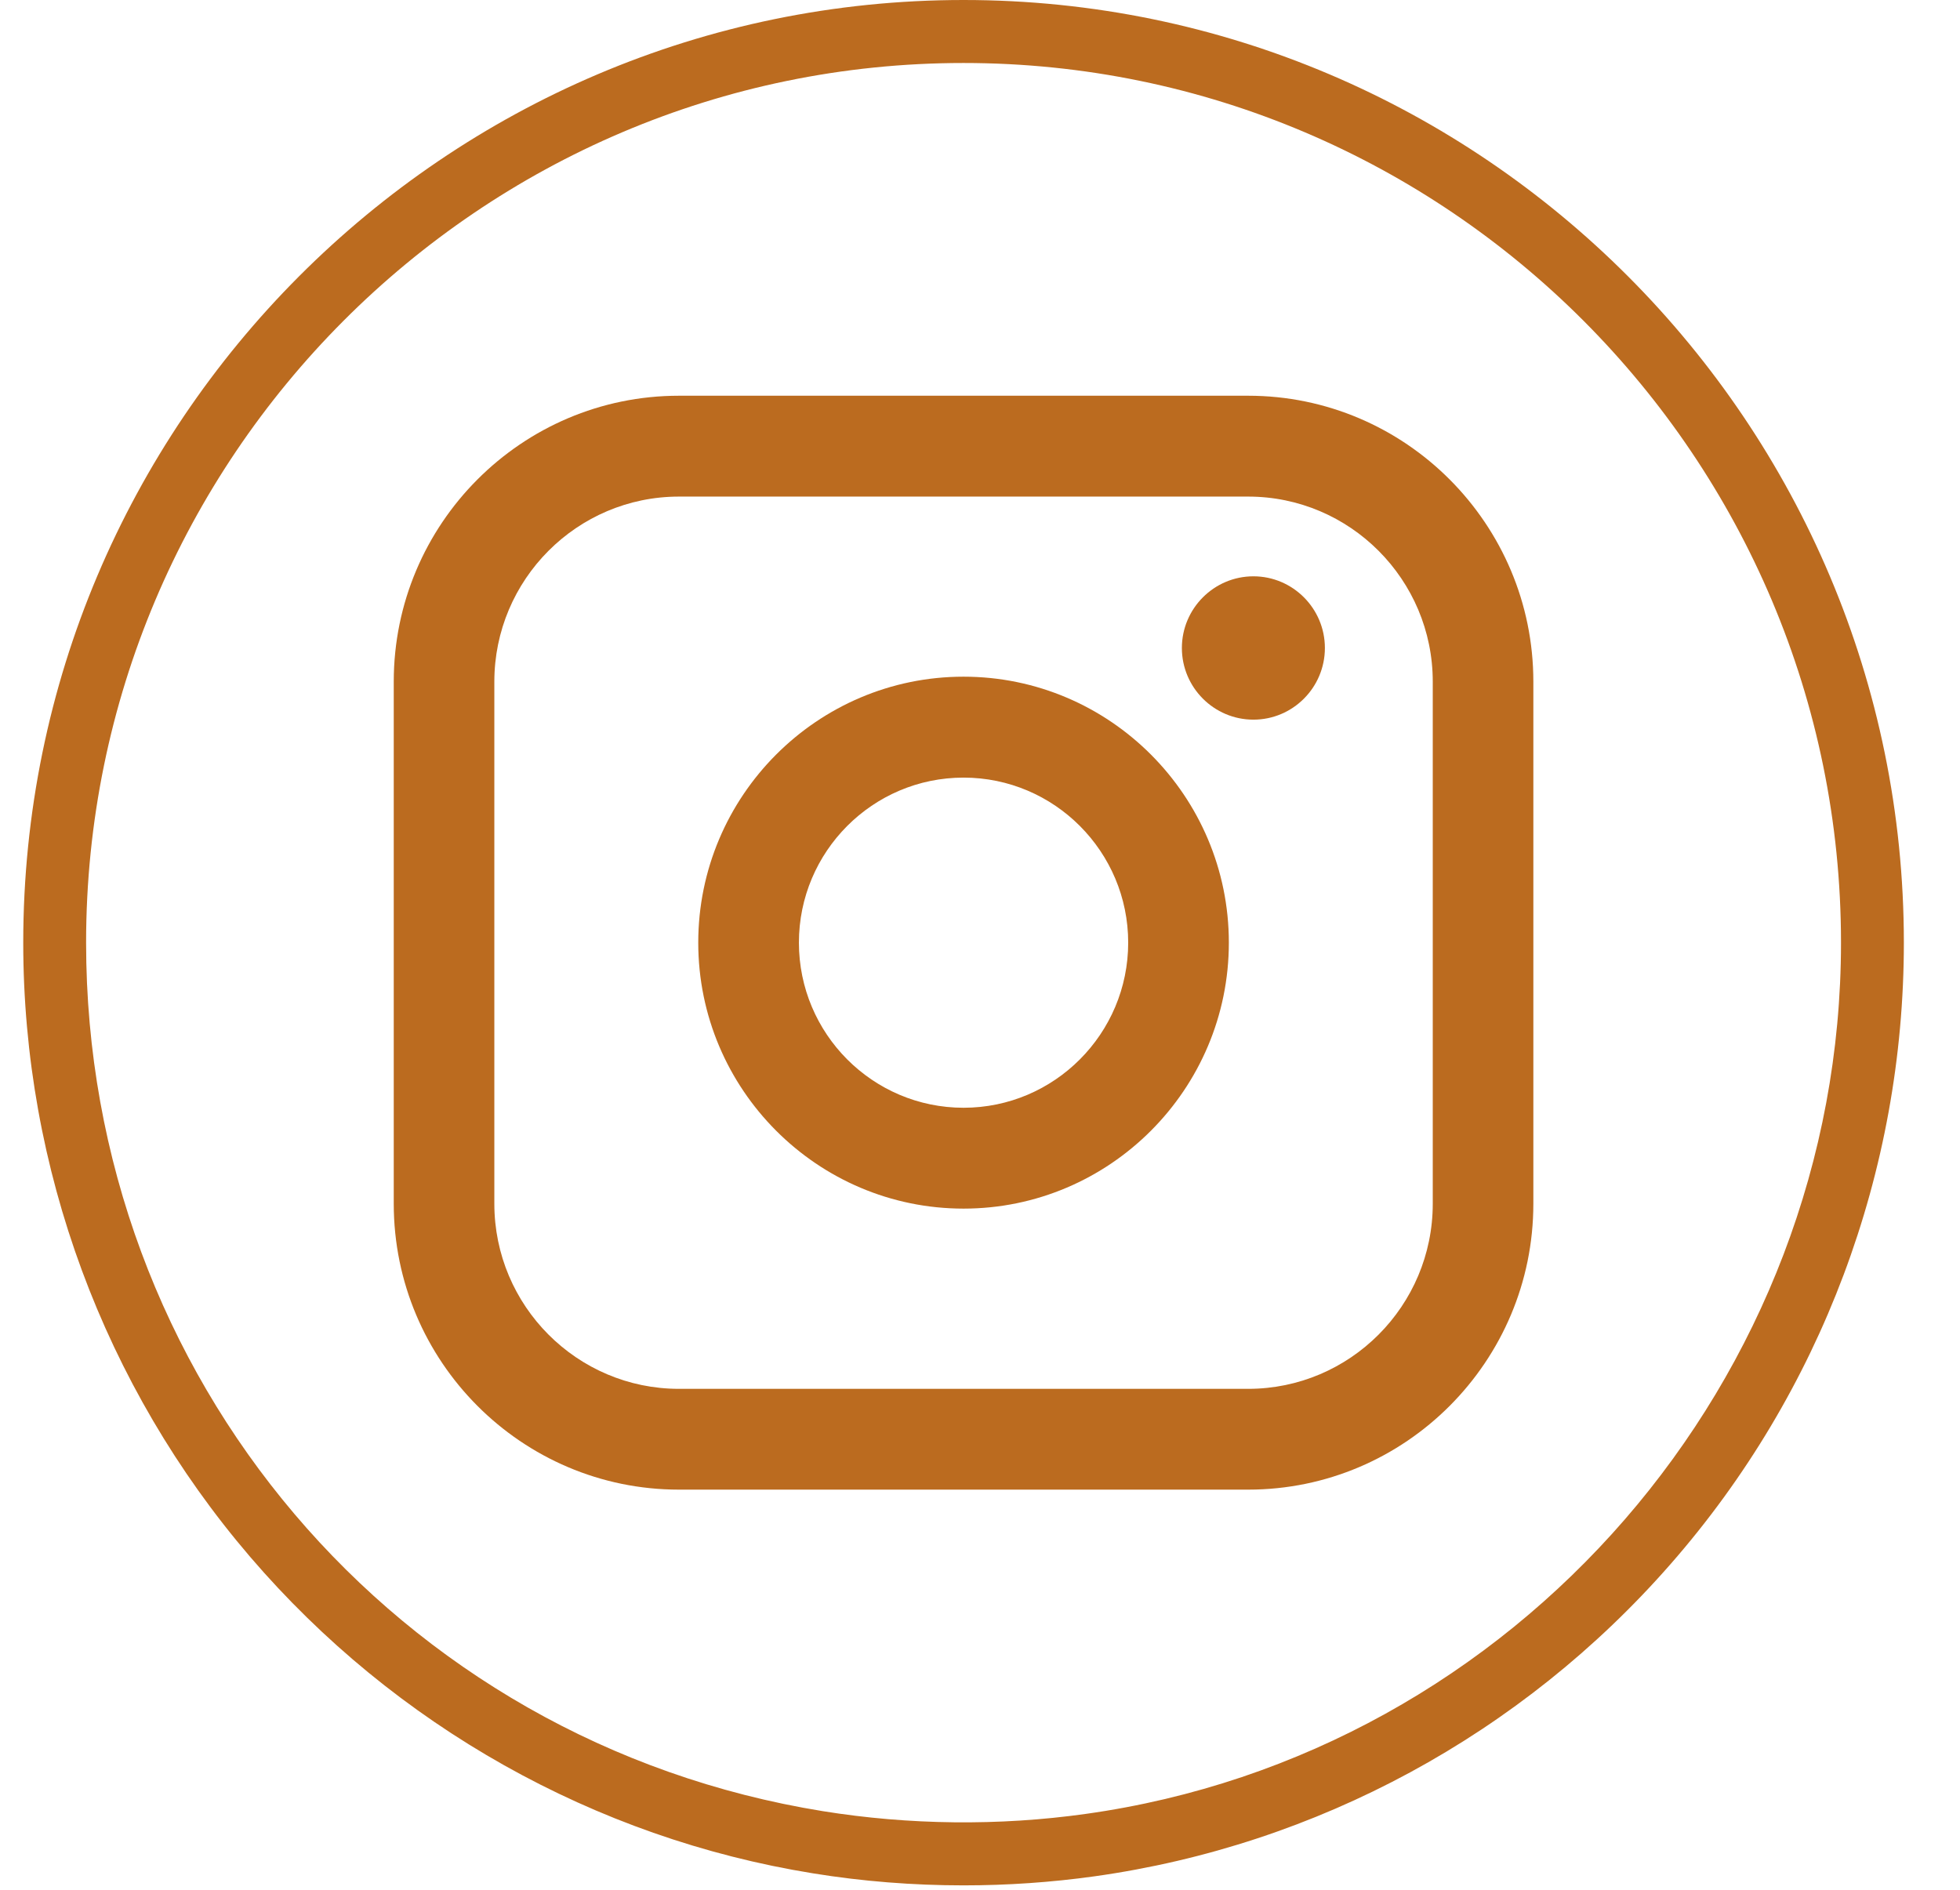
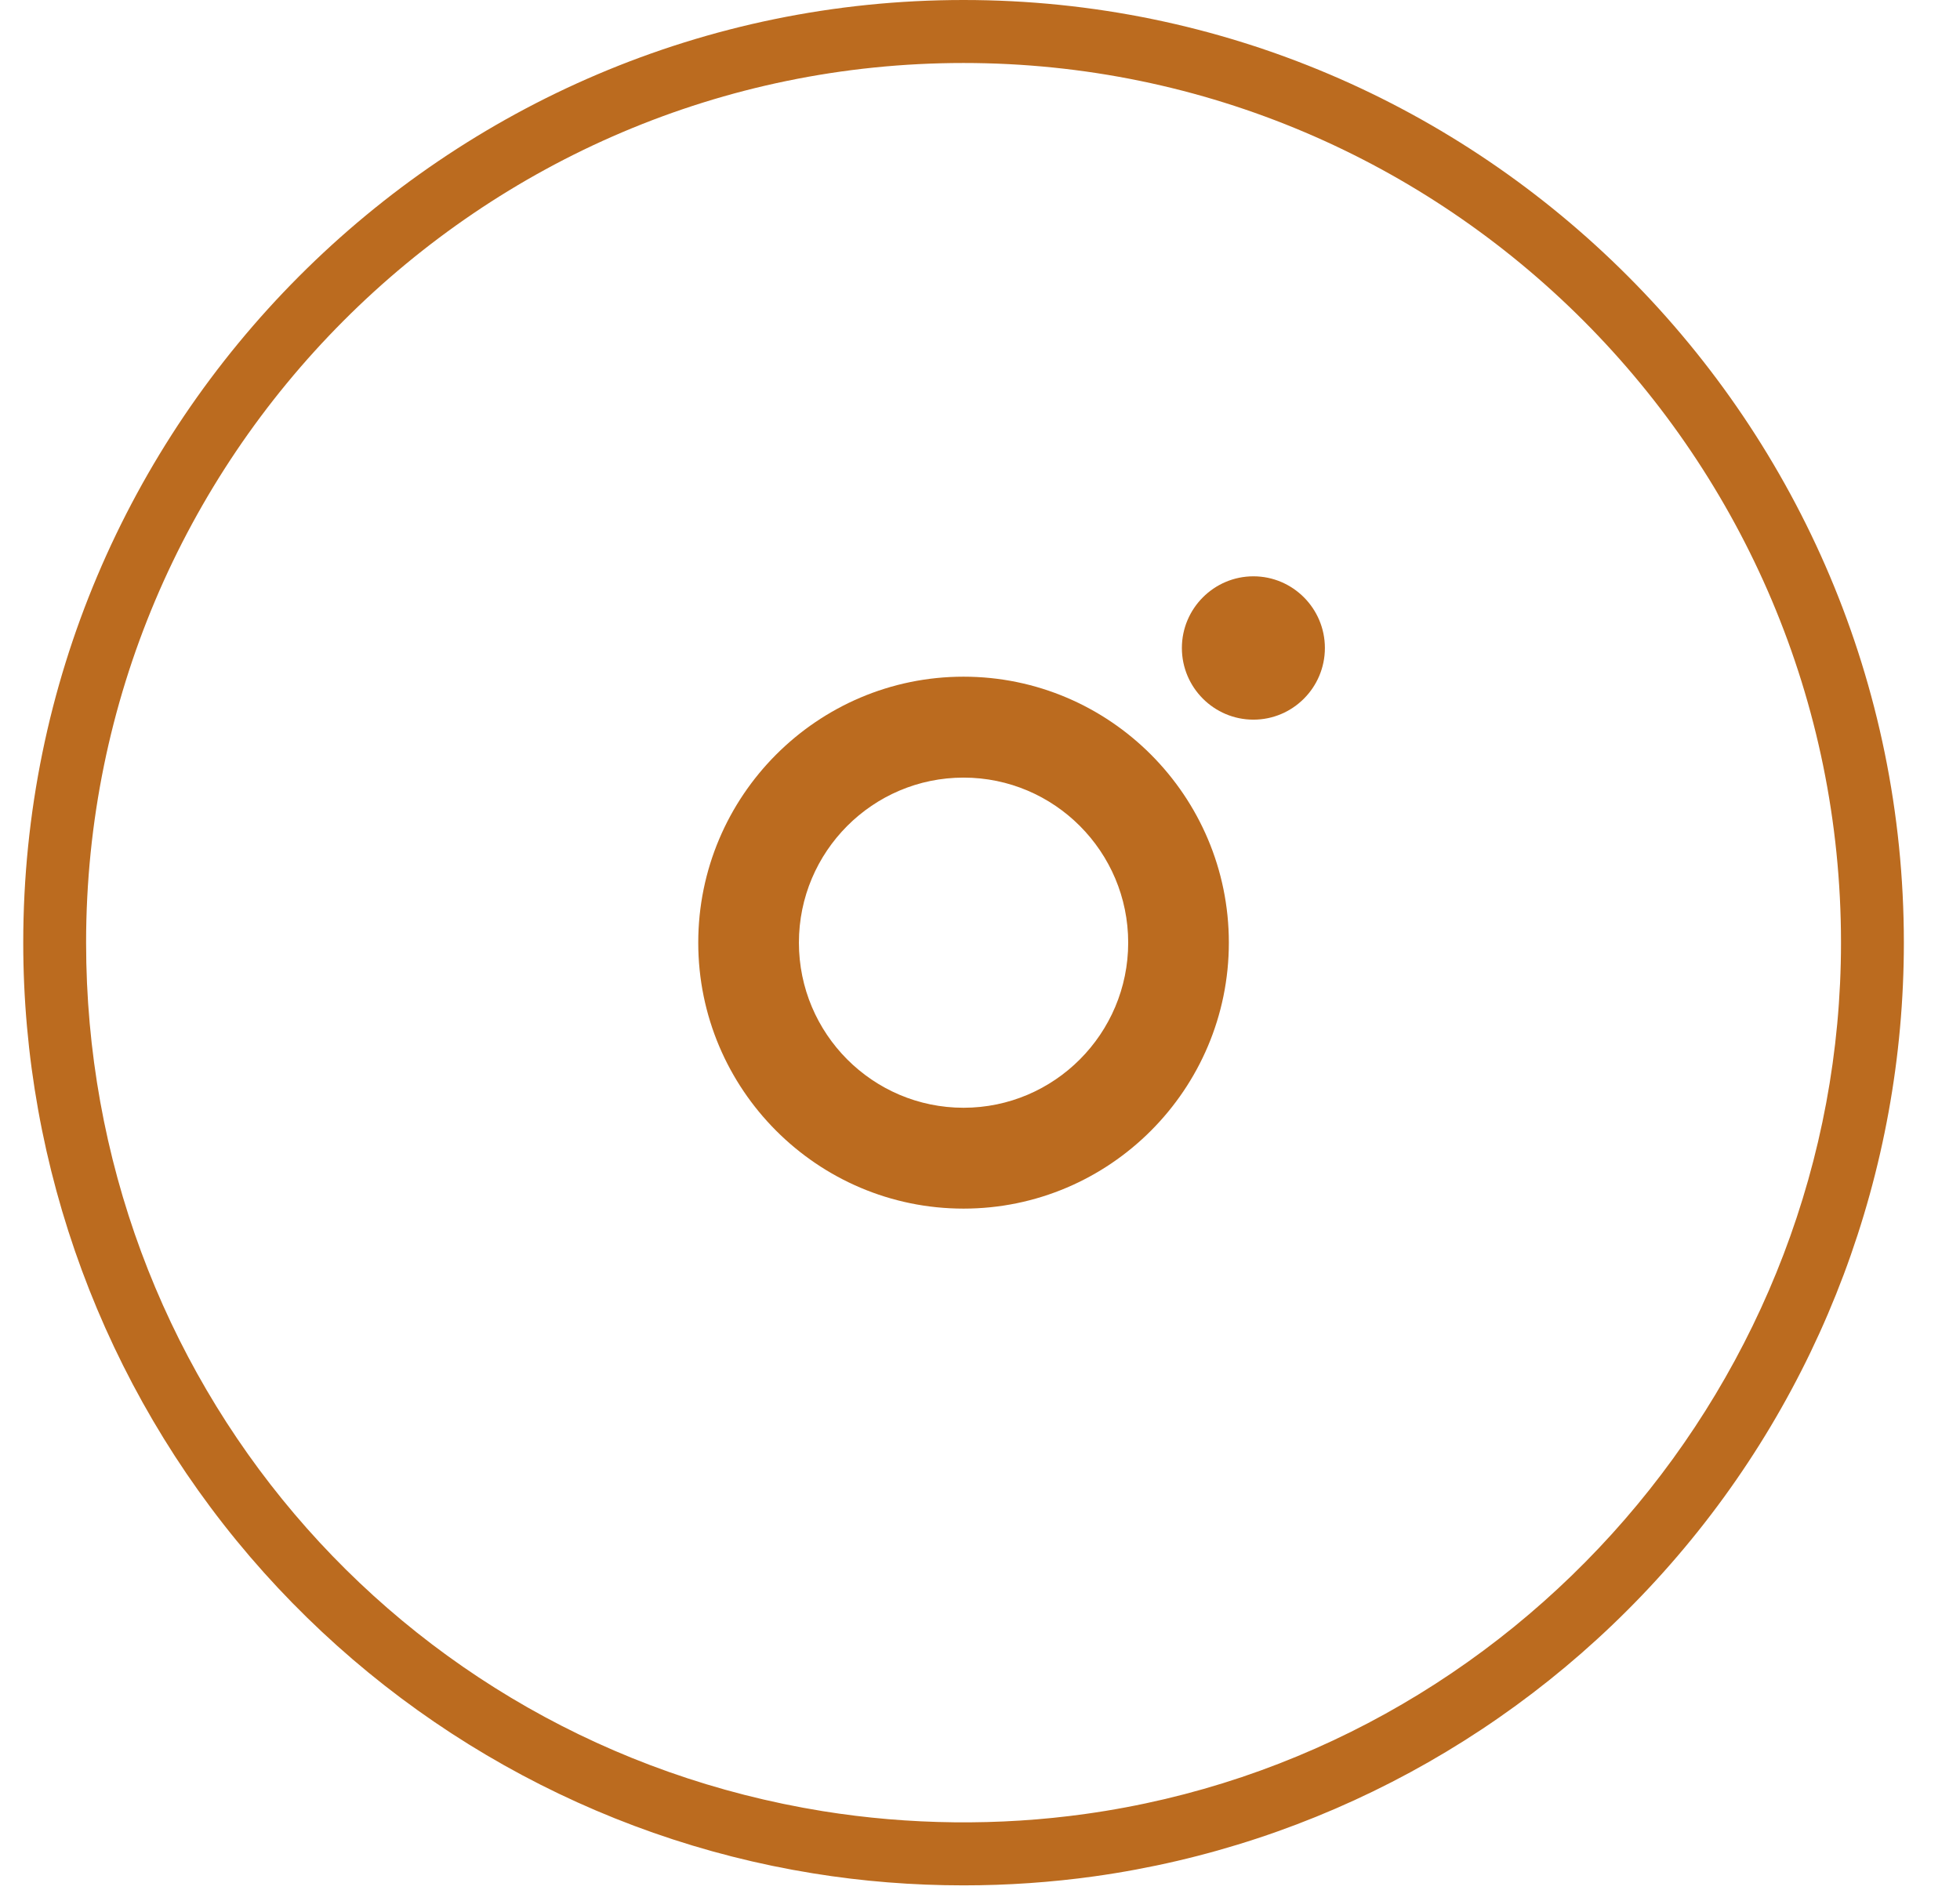
<svg xmlns="http://www.w3.org/2000/svg" width="28" height="27" viewBox="0 0 28 27" fill="none">
  <path d="M13.765 26.937C13.043 26.937 12.319 26.88 11.613 26.765C8.497 26.262 5.642 24.656 3.574 22.244C1.484 19.805 0.332 16.689 0.332 13.468C0.332 6.041 6.358 0 13.765 0C21.171 0 27.198 6.042 27.198 13.468C27.198 16.738 26.015 19.891 23.866 22.346C21.738 24.779 18.815 26.363 15.634 26.808C15.019 26.894 14.39 26.937 13.765 26.937ZM13.765 0.9C6.853 0.9 1.23 6.538 1.23 13.468C1.23 19.673 5.656 24.892 11.756 25.877C12.986 26.075 14.273 26.09 15.51 25.916C21.661 25.057 26.3 19.705 26.3 13.468C26.3 6.538 20.677 0.9 13.764 0.9H13.765Z" fill="#BB6B1F" />
-   <path d="M17.831 5.654H9.699C7.452 5.654 5.625 7.486 5.625 9.739V17.198C5.625 19.451 7.452 21.283 9.699 21.283H17.831C20.078 21.283 21.905 19.451 21.905 17.198V9.739C21.905 7.486 20.078 5.654 17.831 5.654ZM7.062 9.739C7.062 8.281 8.245 7.095 9.699 7.095H17.831C19.285 7.095 20.468 8.281 20.468 9.739V17.198C20.468 18.657 19.285 19.843 17.831 19.843H9.699C8.245 19.843 7.062 18.657 7.062 17.198V9.739Z" fill="#BB6B1F" />
  <path d="M13.765 17.268C15.854 17.268 17.555 15.563 17.555 13.468C17.555 11.373 15.854 9.668 13.765 9.668C11.675 9.668 9.975 11.373 9.975 13.468C9.975 15.563 11.675 17.268 13.765 17.268ZM13.765 11.11C15.062 11.11 16.117 12.168 16.117 13.468C16.117 14.769 15.062 15.827 13.765 15.827C12.467 15.827 11.413 14.769 11.413 13.468C11.413 12.168 12.467 11.11 13.765 11.11Z" fill="#BB6B1F" />
  <path d="M17.906 10.282C18.469 10.282 18.927 9.823 18.927 9.258C18.927 8.694 18.469 8.234 17.906 8.234C17.343 8.234 16.884 8.694 16.884 9.258C16.884 9.823 17.343 10.282 17.906 10.282Z" fill="#BB6B1F" />
</svg>